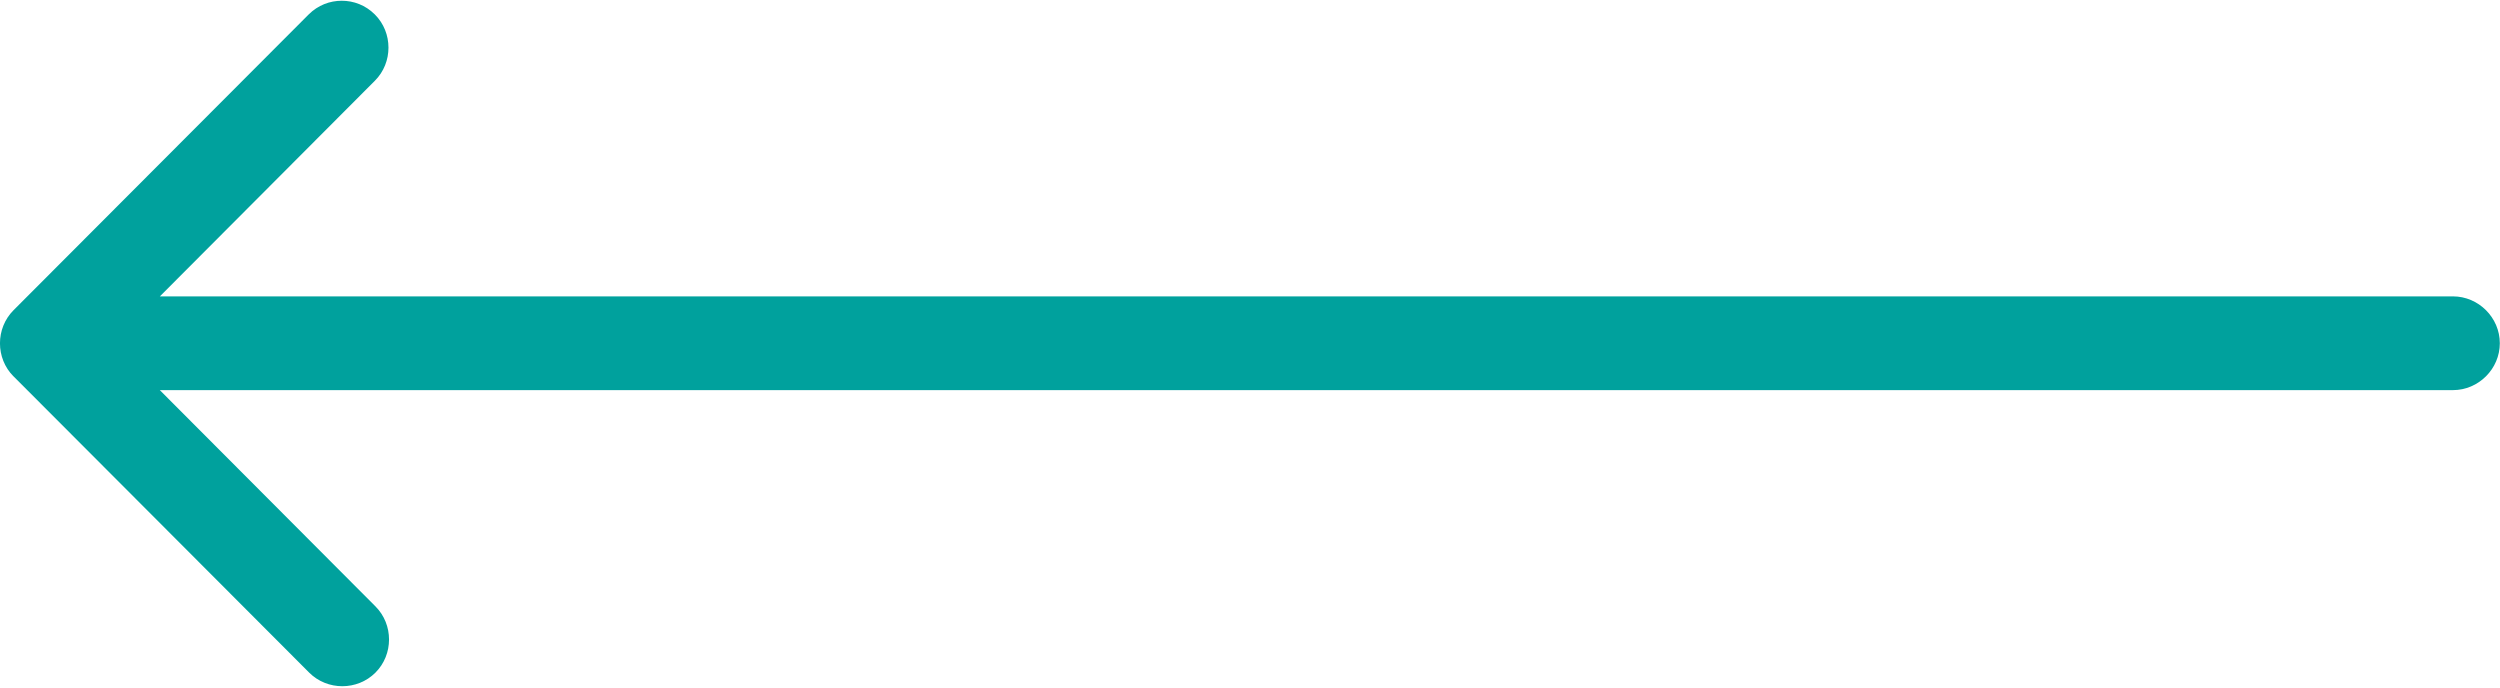
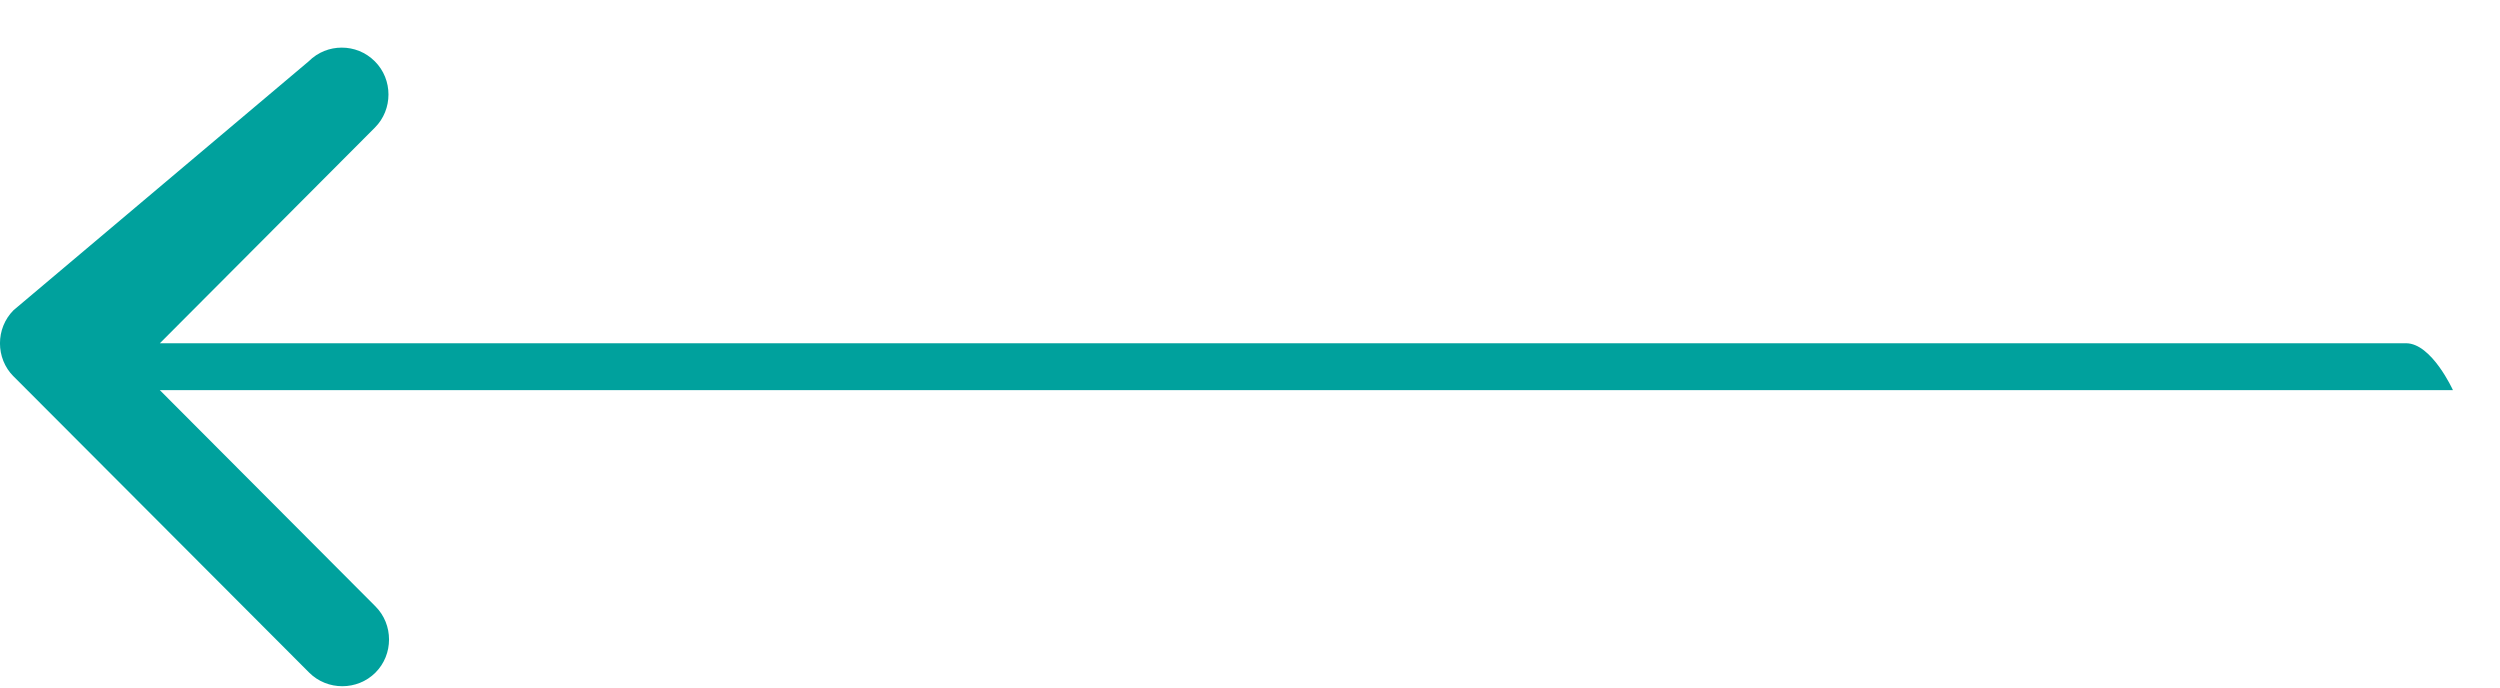
<svg xmlns="http://www.w3.org/2000/svg" id="Layer_1" version="1.1" viewBox="0 0 40 11">
  <defs>
    <style>
      .st0 {
        fill: #00a19d;
      }
    </style>
  </defs>
-   <path class="st0" d="M.217,6.022l4.73,4.74c.29.29.77.29,1.06,0,.29-.29.29-.77,0-1.06l-3.45-3.46h36.69c.41,0,.75-.34.75-.75s-.34-.75-.75-.75H2.558l3.44-3.45c.29-.29.29-.77,0-1.06-.15-.15-.34-.22-.53-.22s-.38.07-.53.22L.217,4.963c-.29.29-.29.77,0,1.06Z" />
+   <path class="st0" d="M.217,6.022l4.73,4.74c.29.29.77.29,1.06,0,.29-.29.29-.77,0-1.06l-3.45-3.46h36.69s-.34-.75-.75-.75H2.558l3.44-3.45c.29-.29.29-.77,0-1.06-.15-.15-.34-.22-.53-.22s-.38.07-.53.22L.217,4.963c-.29.29-.29.77,0,1.06Z" />
</svg>